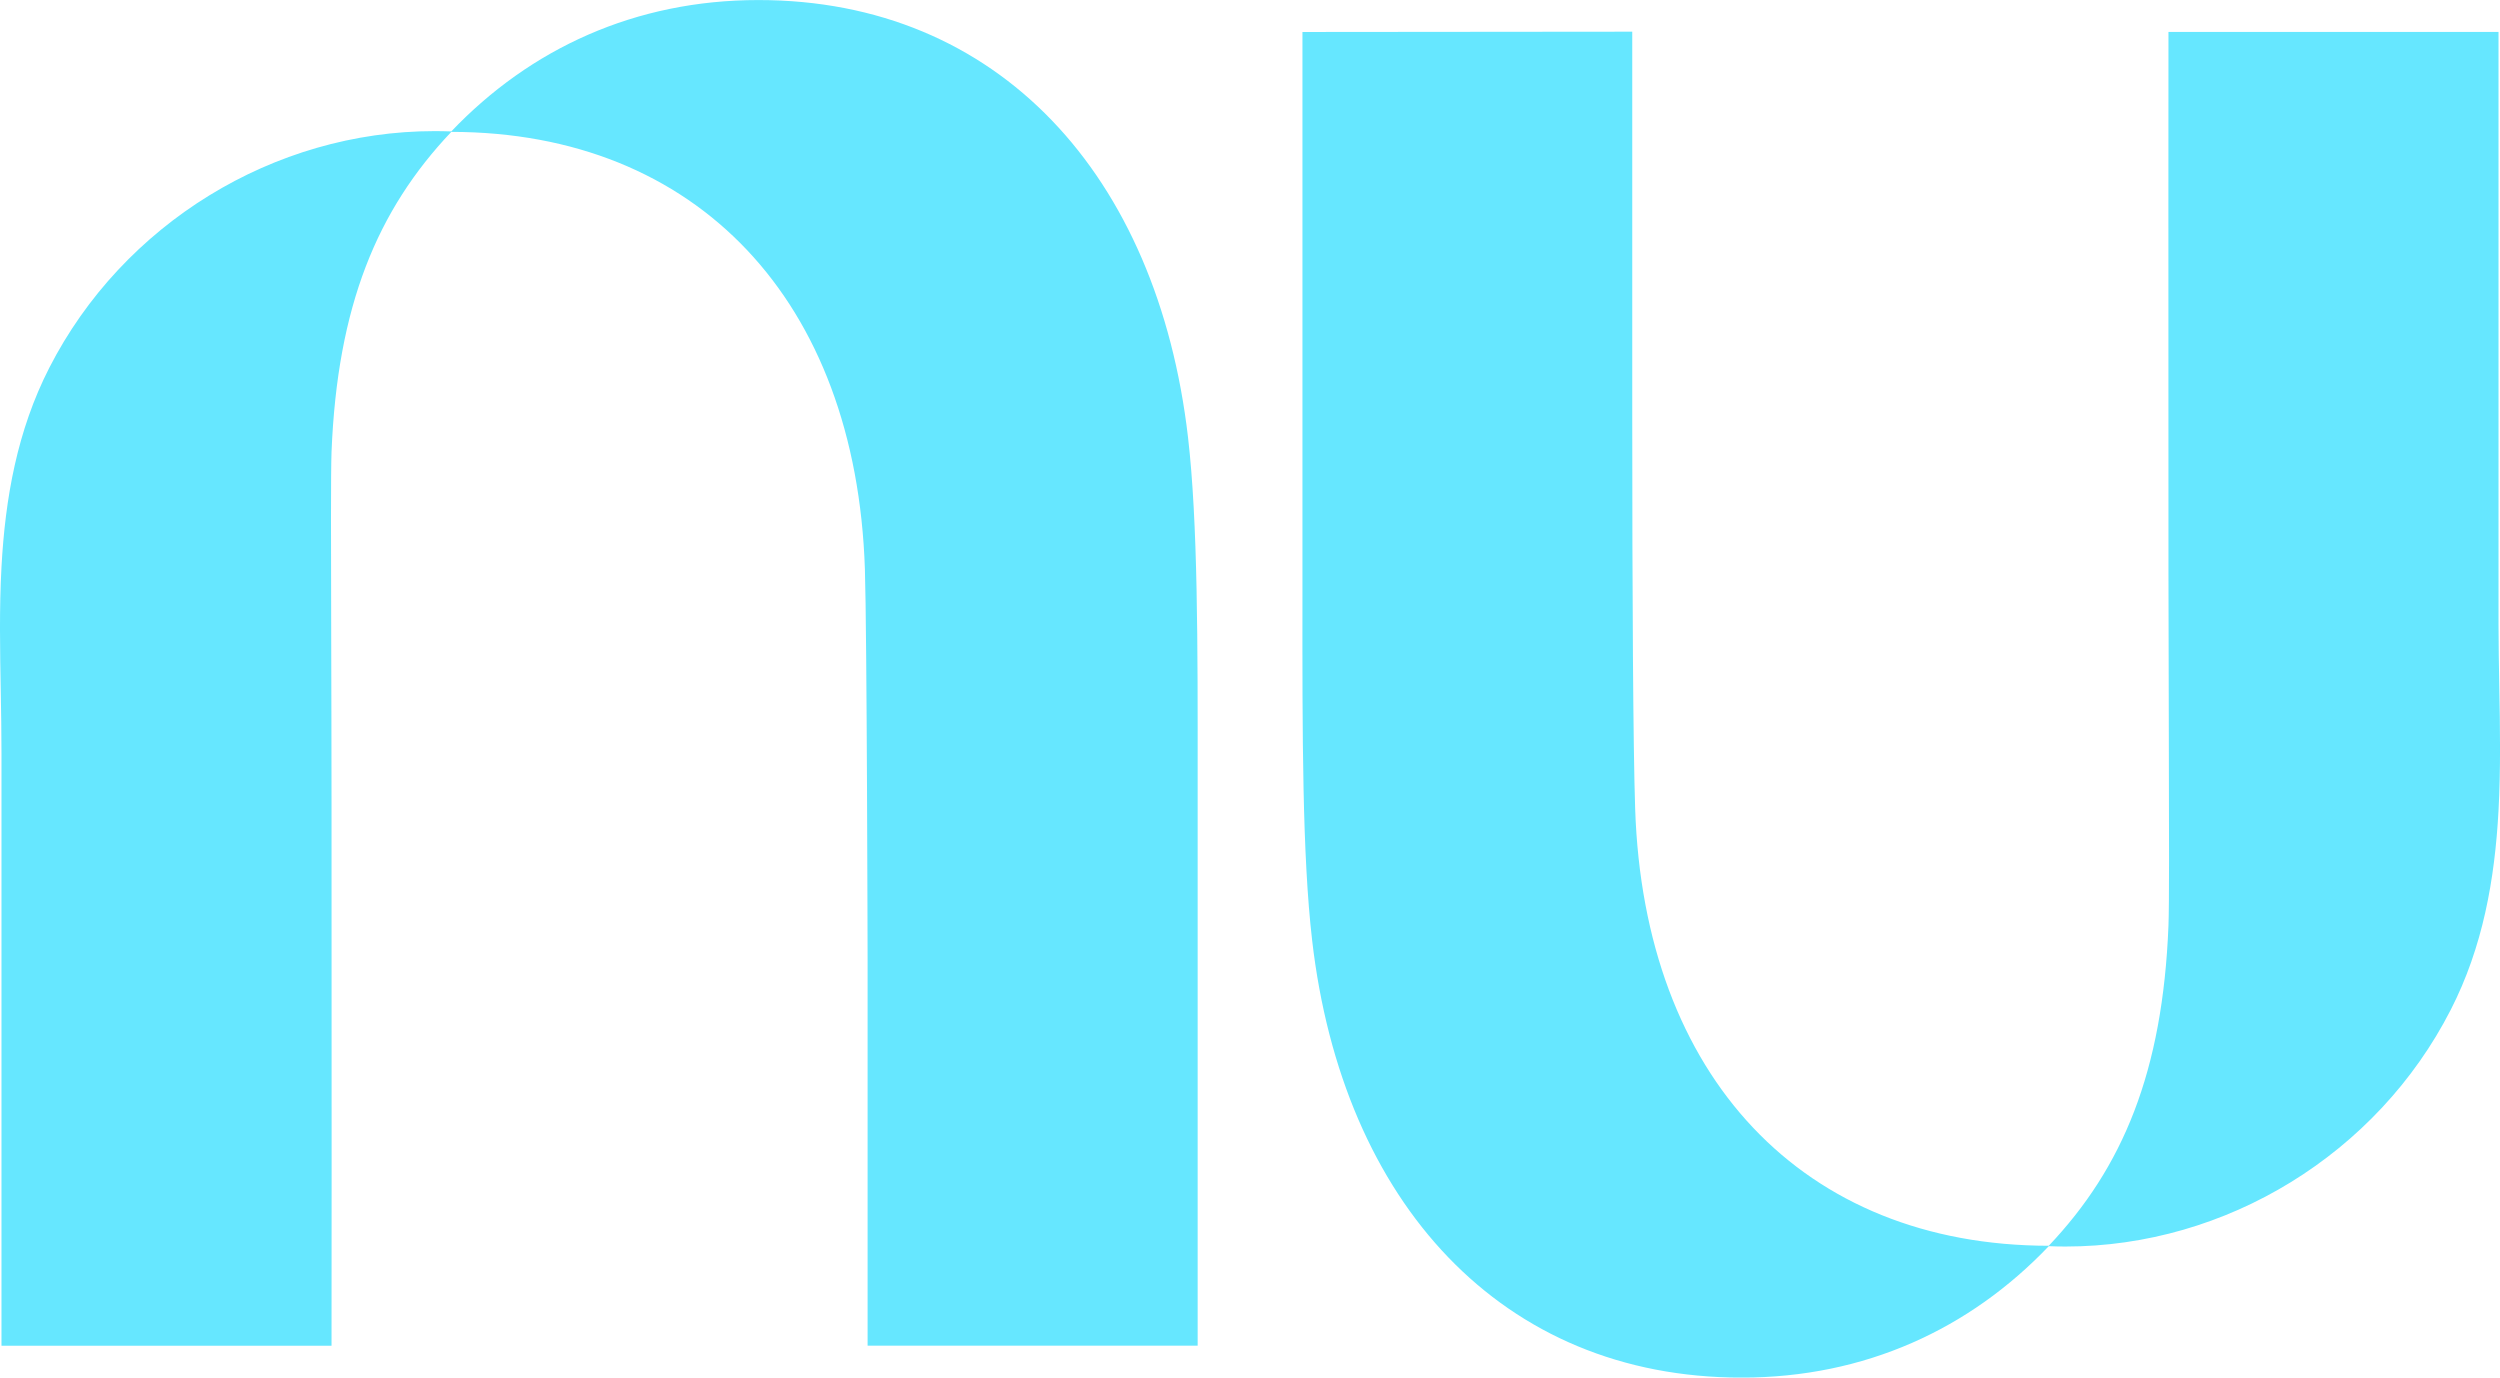
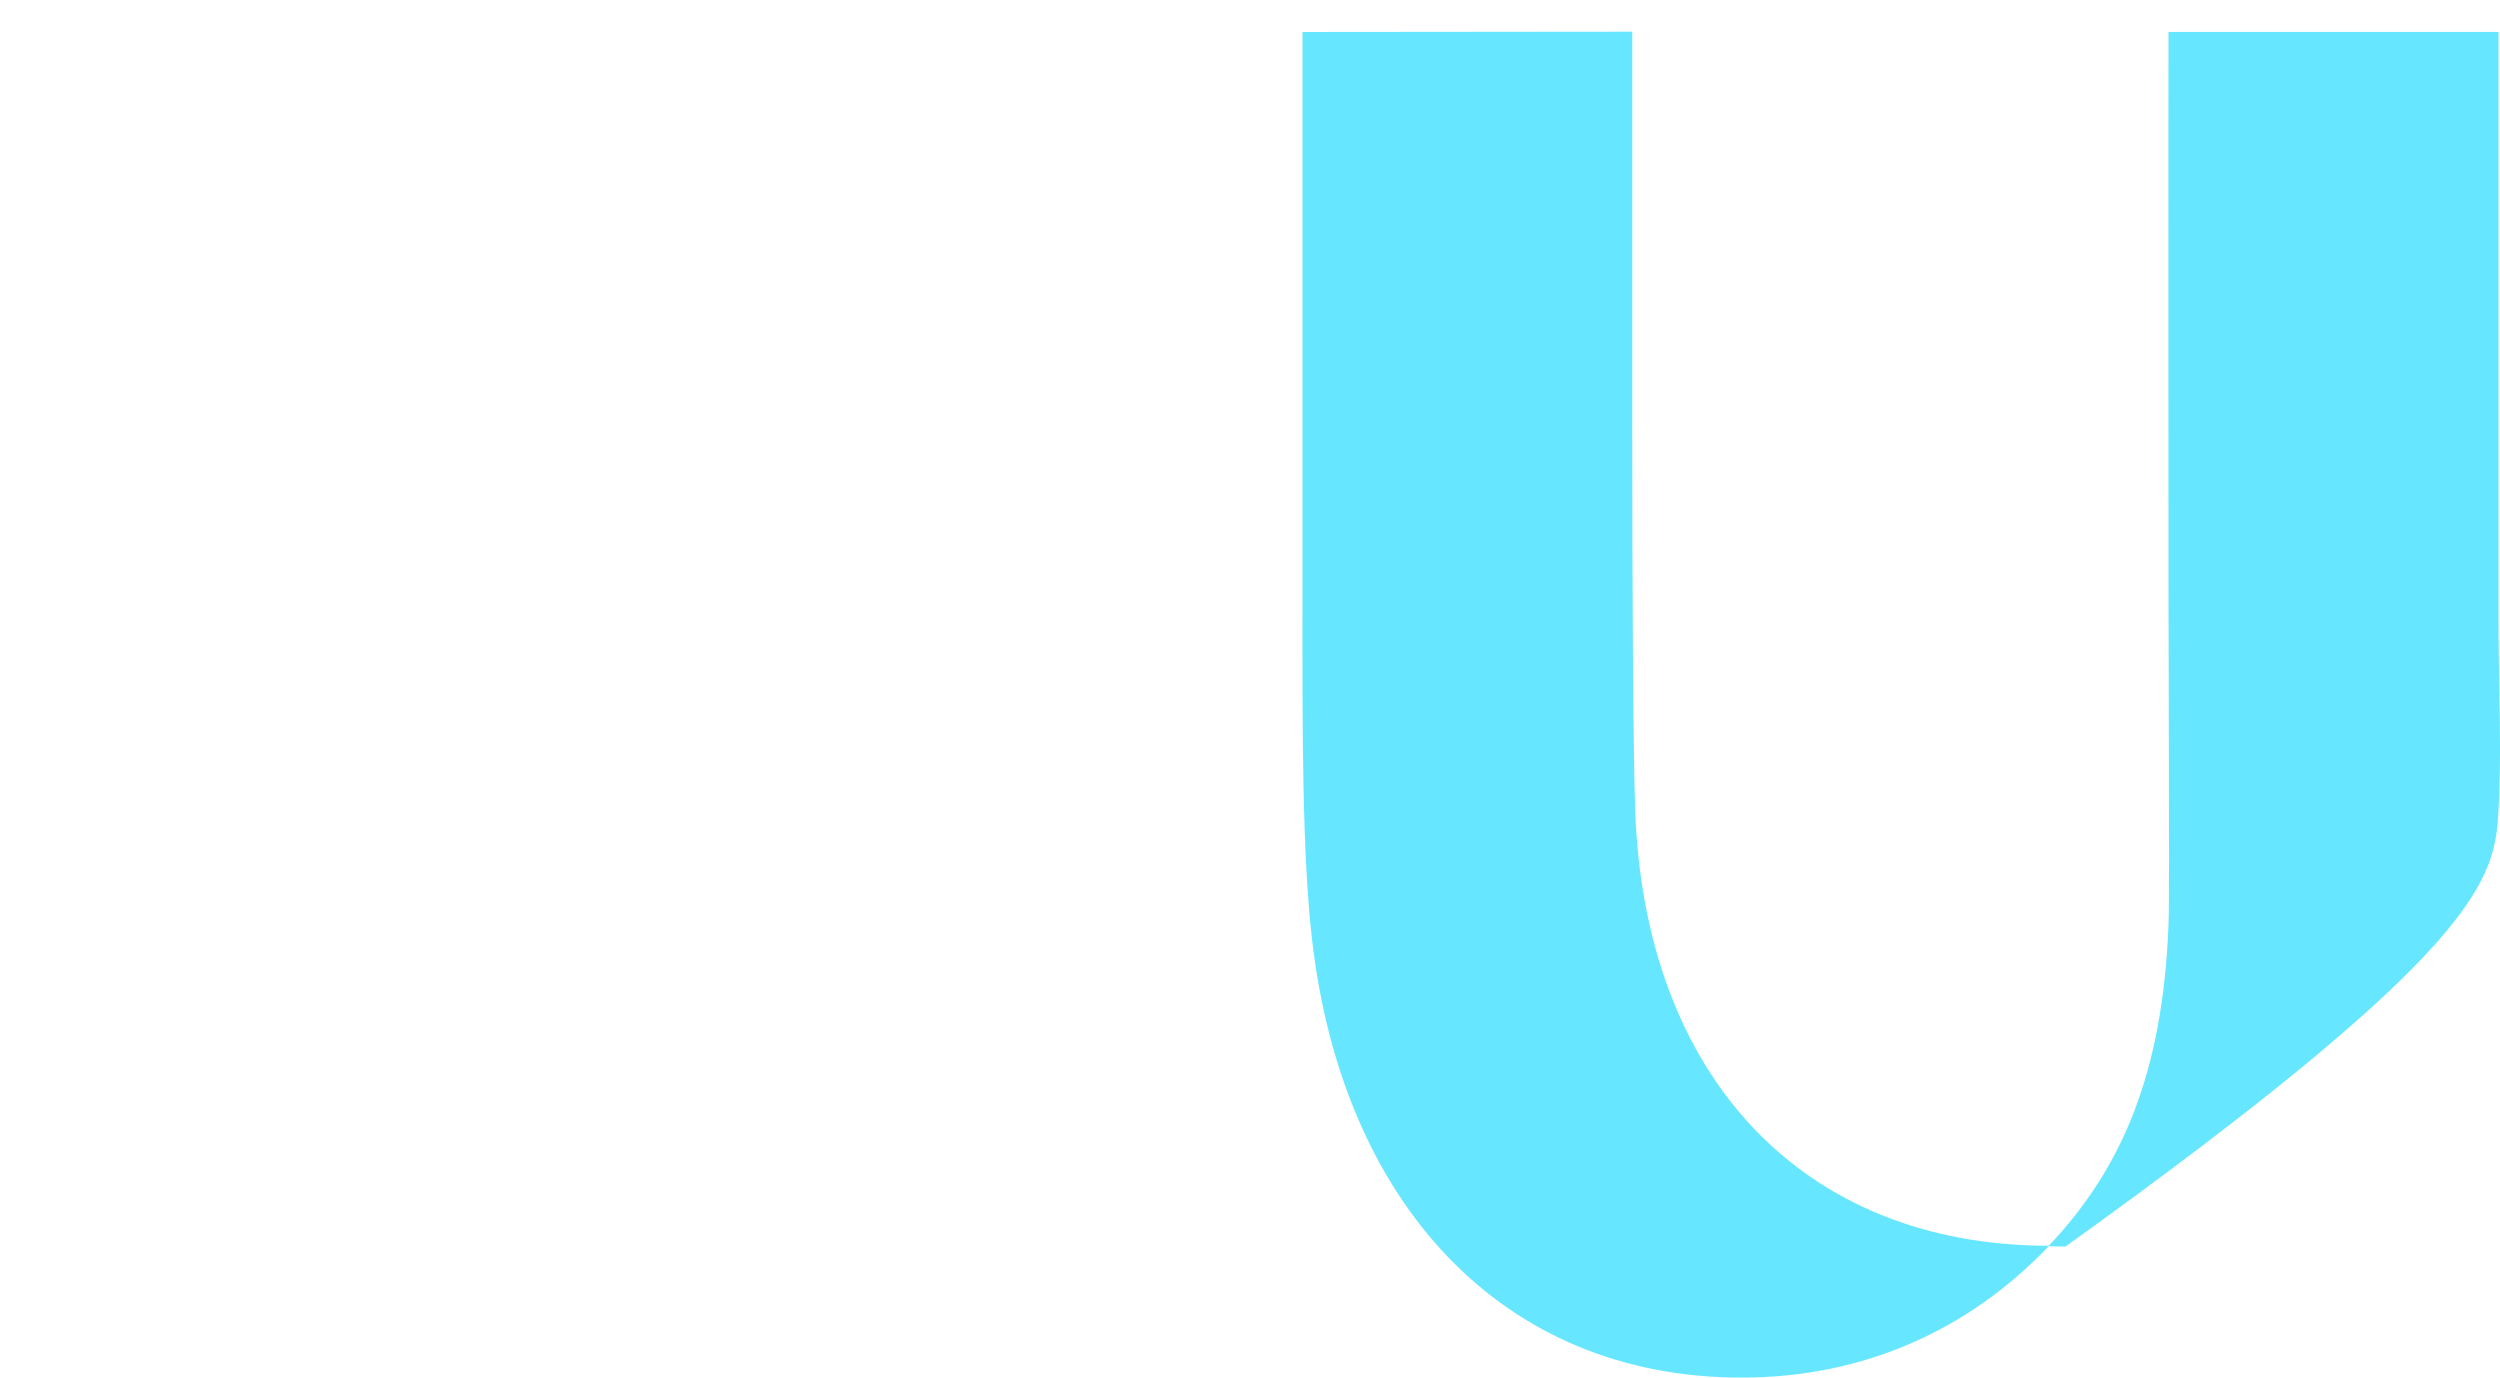
<svg xmlns="http://www.w3.org/2000/svg" width="49" height="27" viewBox="0 0 49 27" fill="none">
-   <path d="M8.845 2.576C10.395 0.951 12.45 0.001 14.865 0.001C19.569 0.001 22.688 3.431 23.285 8.57C23.478 10.239 23.476 12.591 23.474 15.316C23.474 15.596 23.474 15.879 23.474 16.166V26.375H17.005V18.824C17.005 18.824 16.992 12.362 16.952 11.154C16.779 5.894 13.661 2.589 8.845 2.585C7.392 4.119 6.613 5.993 6.498 8.859C6.483 9.259 6.487 10.676 6.492 12.544C6.494 13.511 6.498 14.6 6.498 15.731C6.503 20.652 6.498 26.376 6.498 26.376H0.029V14.756C0.029 14.357 0.022 13.956 0.015 13.553C5.78444e-05 12.742 -0.015 11.925 0.029 11.116C0.102 9.767 0.336 8.441 0.966 7.209C2.409 4.387 5.365 2.57 8.516 2.57C8.626 2.57 8.736 2.572 8.845 2.576Z" fill="#66E7FF" />
-   <path d="M48.971 15.886C49.015 15.077 49.001 14.26 48.986 13.449C48.979 13.046 48.971 12.645 48.971 12.246V0.626H42.502C42.502 0.626 42.498 6.35 42.502 11.271C42.503 12.402 42.506 13.491 42.509 14.458C42.514 16.326 42.518 17.743 42.502 18.143C42.388 21.009 41.609 22.883 40.156 24.417C35.34 24.413 32.222 21.108 32.049 15.848C32.009 14.64 31.992 11.643 31.992 8.172V0.621L25.528 0.627V10.836C25.528 11.123 25.528 11.406 25.528 11.685C25.526 14.411 25.524 16.763 25.718 18.432C26.313 23.571 29.432 27.001 34.136 27.001C36.551 27.001 38.606 26.051 40.156 24.425C40.264 24.43 40.374 24.432 40.485 24.432C43.636 24.432 46.592 22.615 48.034 19.793C48.665 18.561 48.898 17.235 48.971 15.886L48.971 15.886Z" fill="#66E7FF" />
+   <path d="M48.971 15.886C49.015 15.077 49.001 14.26 48.986 13.449C48.979 13.046 48.971 12.645 48.971 12.246V0.626H42.502C42.502 0.626 42.498 6.35 42.502 11.271C42.503 12.402 42.506 13.491 42.509 14.458C42.514 16.326 42.518 17.743 42.502 18.143C42.388 21.009 41.609 22.883 40.156 24.417C35.34 24.413 32.222 21.108 32.049 15.848C32.009 14.64 31.992 11.643 31.992 8.172V0.621L25.528 0.627V10.836C25.528 11.123 25.528 11.406 25.528 11.685C25.526 14.411 25.524 16.763 25.718 18.432C26.313 23.571 29.432 27.001 34.136 27.001C36.551 27.001 38.606 26.051 40.156 24.425C40.264 24.43 40.374 24.432 40.485 24.432C48.665 18.561 48.898 17.235 48.971 15.886L48.971 15.886Z" fill="#66E7FF" />
</svg>